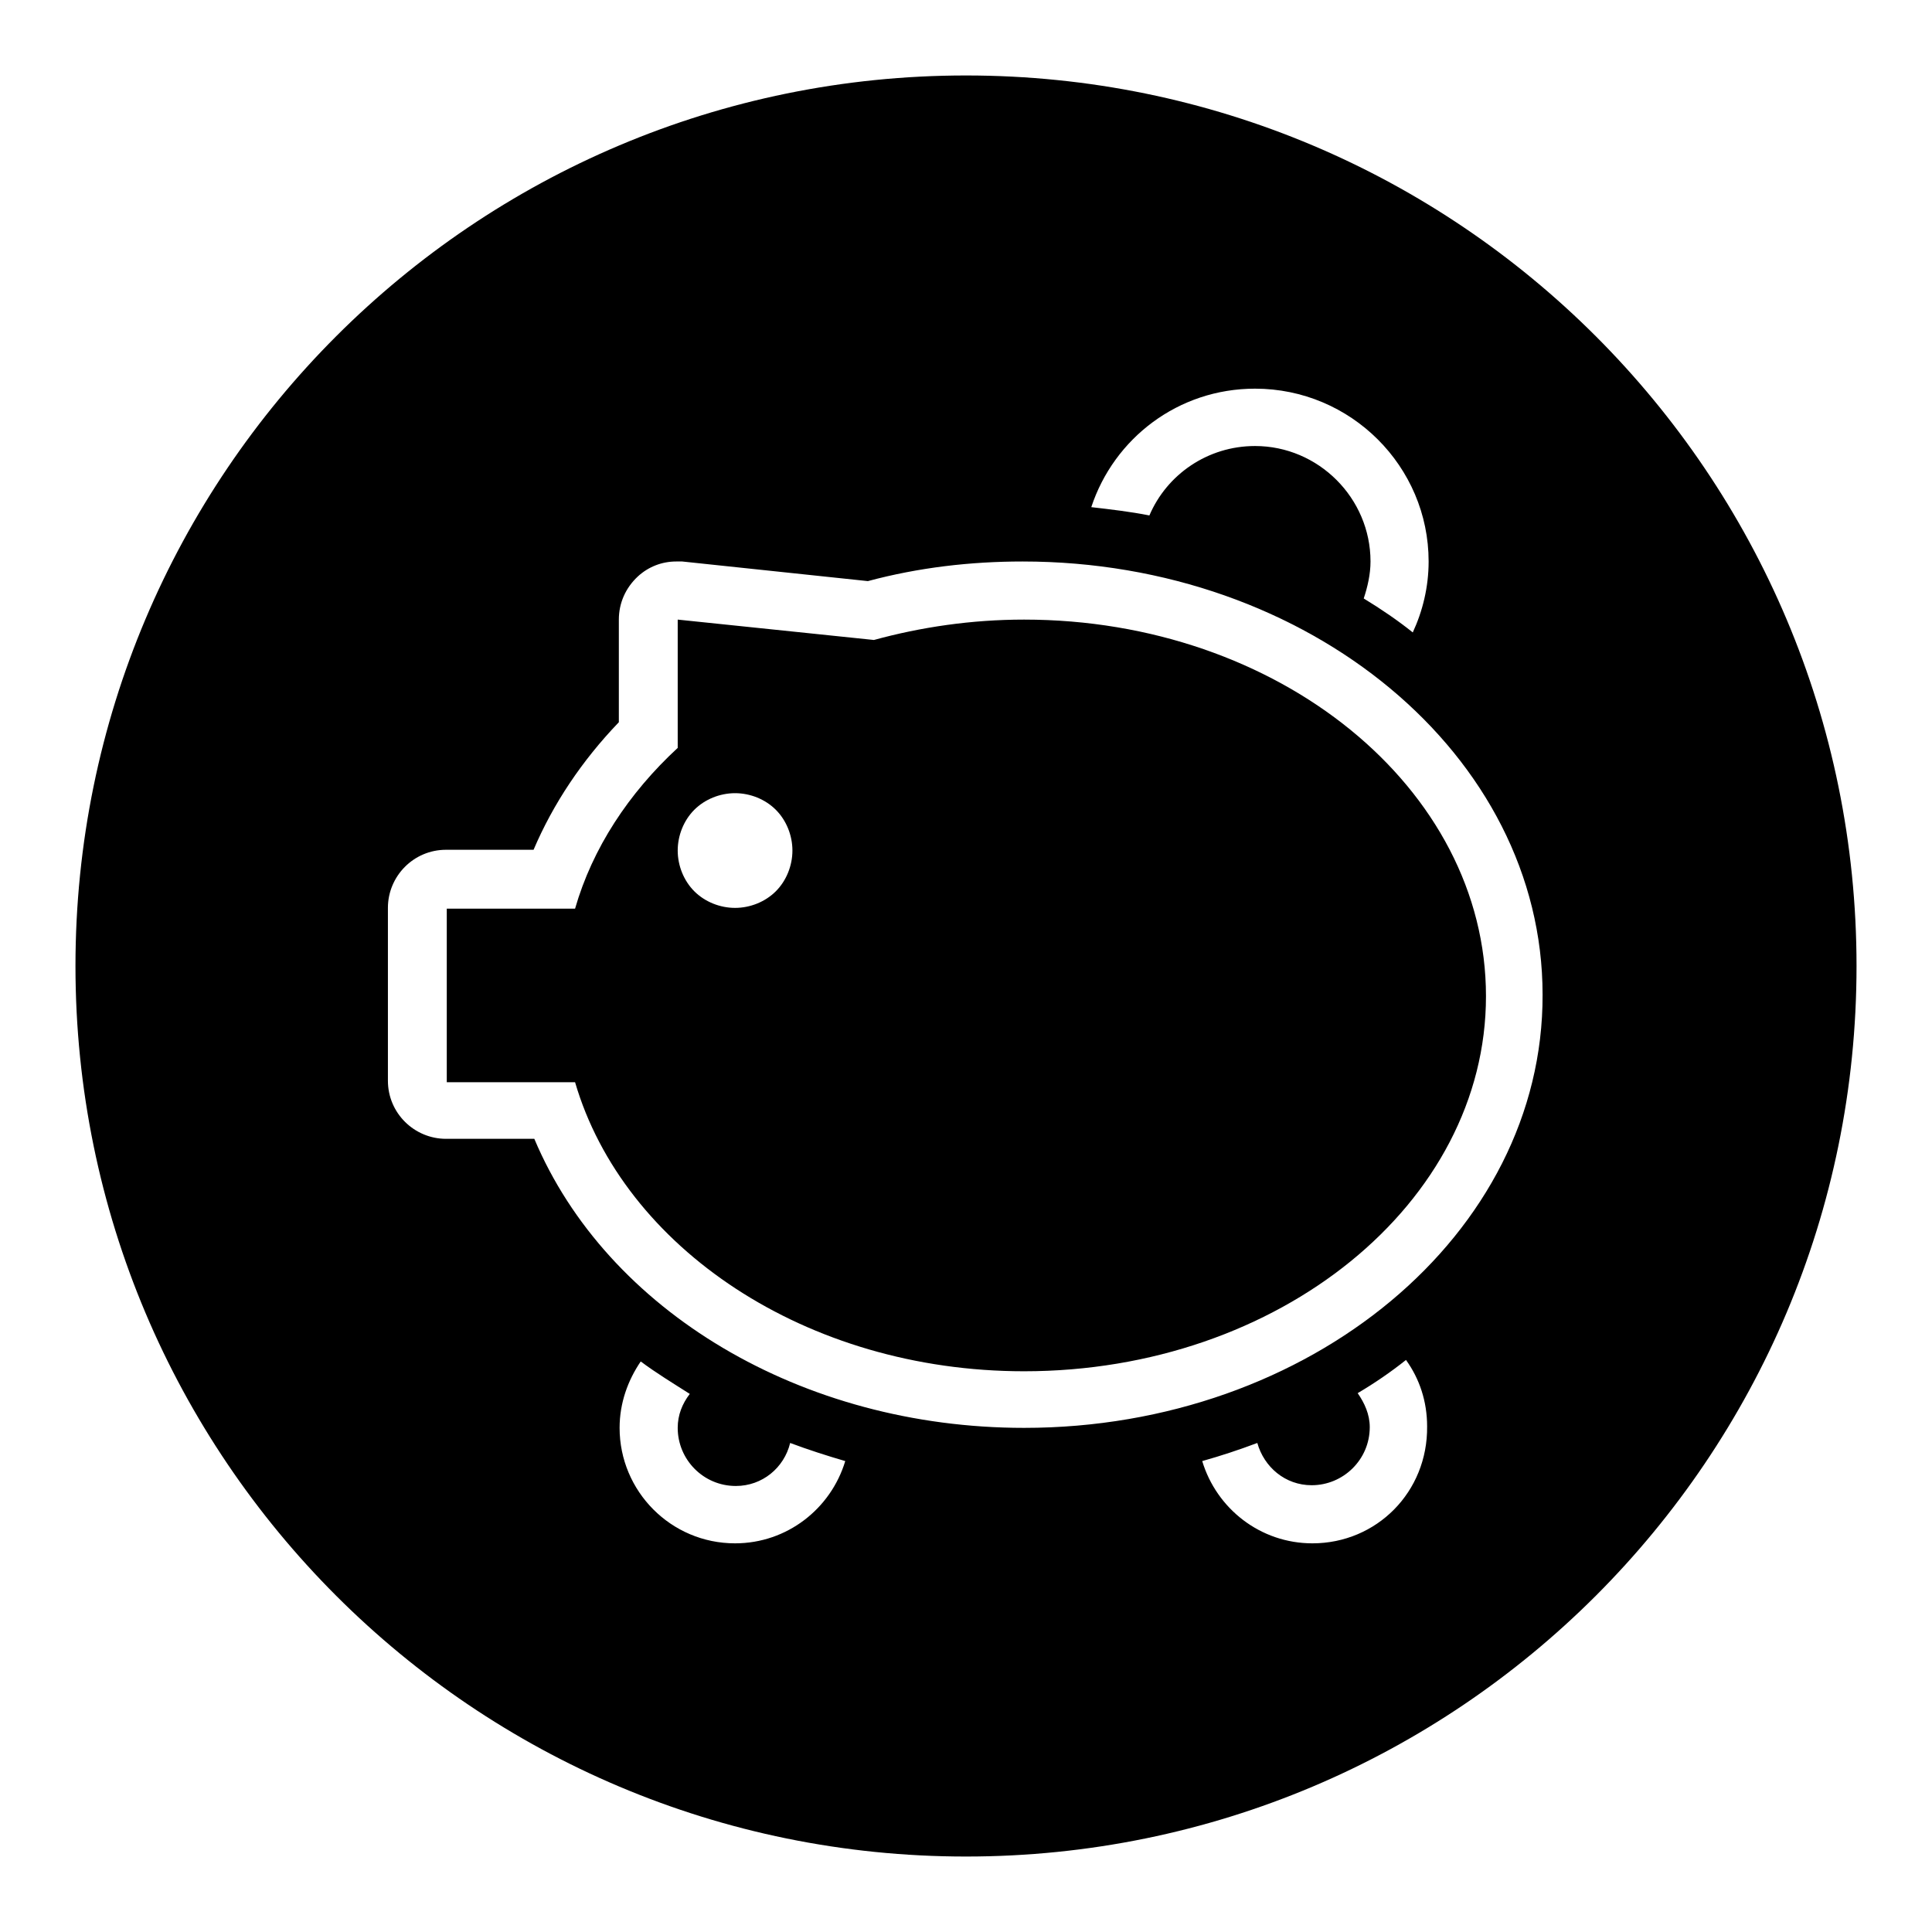
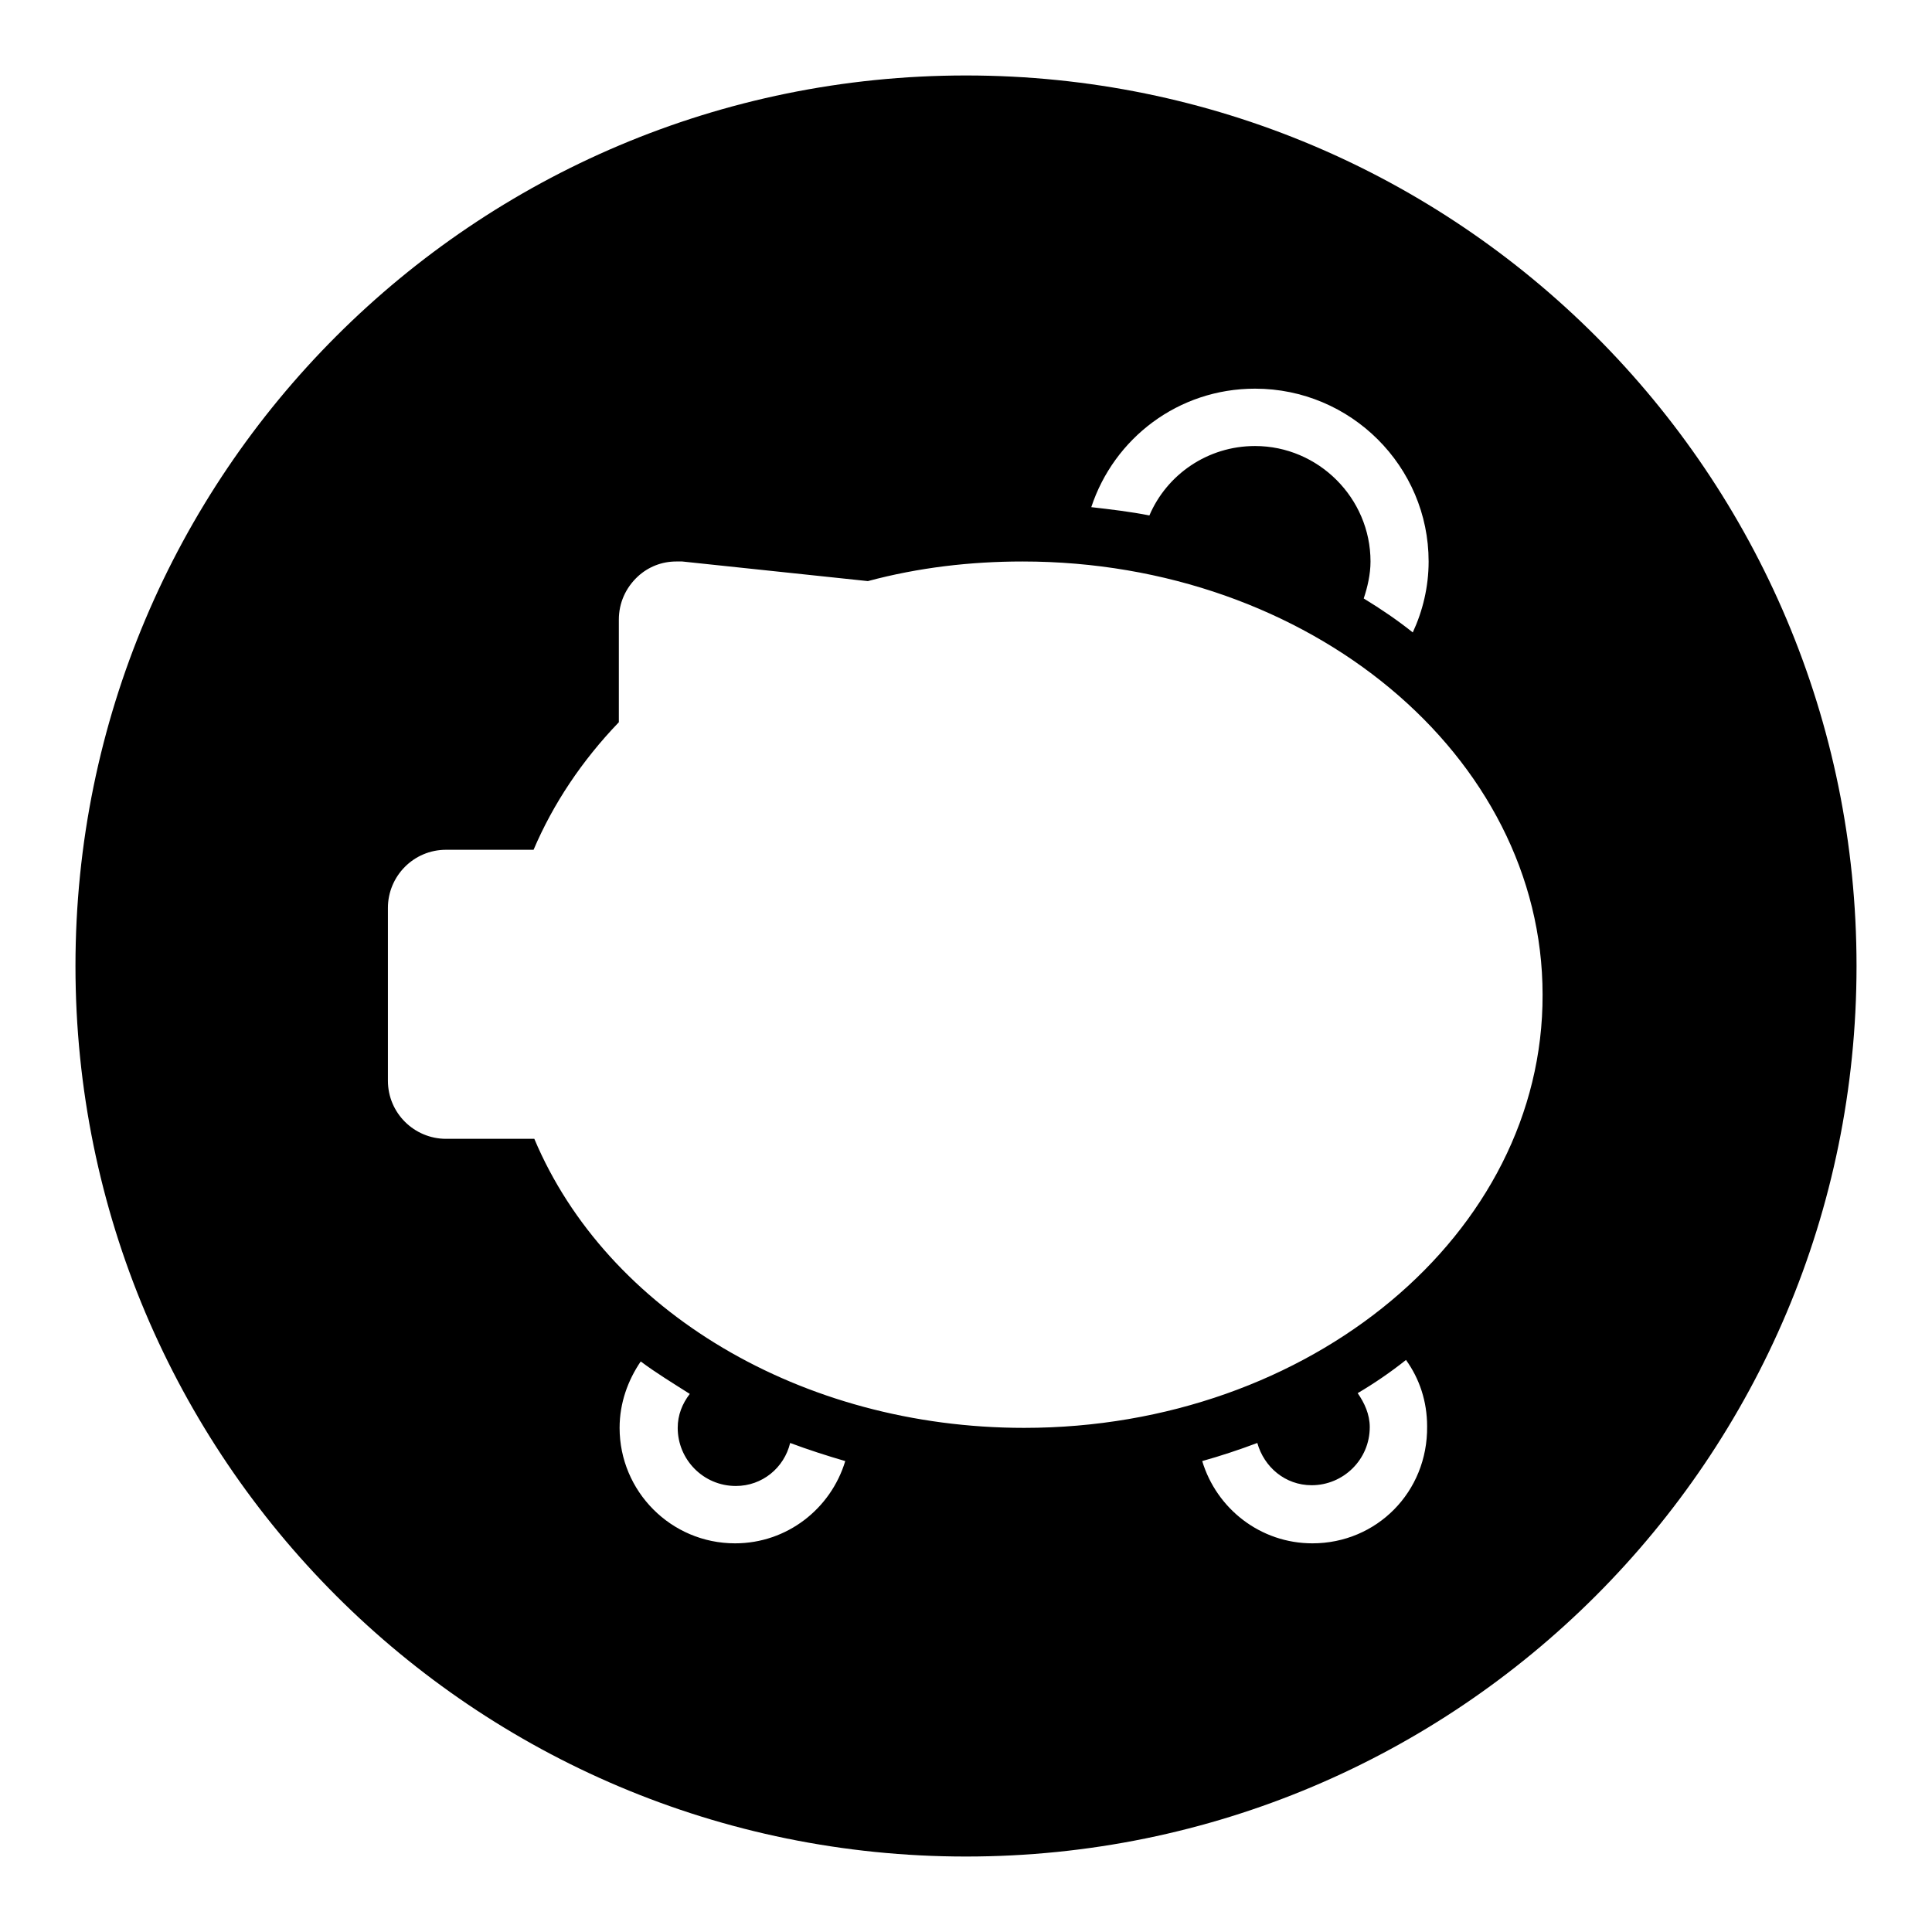
<svg xmlns="http://www.w3.org/2000/svg" version="1.1" x="0px" y="0px" viewBox="0 0 256 256" enable-background="new 0 0 256 256" xml:space="preserve">
  <g>
    <g>
-       <path fill="#000000" d="M135.7,82.1c-7,0-13.7,1-19.9,2.7l-26-2.7v17c-6.5,6-11.3,13.3-13.6,21.3h-17v23h17c6.4,21.9,30.6,38.3,59.5,38.3c33.8,0,61.2-22.3,61.2-49.7C196.9,104.4,169.4,82.1,135.7,82.1z M102.8,118.1c-1.4,1.4-3.4,2.2-5.4,2.2c-2,0-4-0.8-5.4-2.2c-1.4-1.4-2.2-3.4-2.2-5.4c0-2,0.8-4,2.2-5.4c1.4-1.4,3.4-2.2,5.4-2.2s4,0.8,5.4,2.2c1.4,1.4,2.2,3.4,2.2,5.4C105,114.7,104.2,116.7,102.8,118.1z" />
      <path fill="#000000" d="M128,10C62.8,10,10,62.8,10,128c0,65.2,52.8,118,118,118c65.2,0,118-52.8,118-118C246,62.8,193.2,10,128,10z M166.3,51.5c12.7,0,23,10.3,23,22.9c0,3.4-0.8,6.6-2.1,9.4c-2-1.6-4.2-3.1-6.5-4.5c0.5-1.5,0.9-3.2,0.9-4.9c0-8.4-6.9-15.3-15.3-15.3c-6.3,0-11.7,3.8-14,9.2c-2.5-0.5-5.1-0.8-7.7-1.1C147.6,58.1,156.1,51.5,166.3,51.5z M97.4,204.5c-8.5,0-15.3-6.9-15.3-15.3c0-3.3,1.1-6.3,2.8-8.8c2,1.5,4.3,2.9,6.5,4.3c-1,1.3-1.6,2.8-1.6,4.5c0,4.2,3.4,7.7,7.7,7.7c3.5,0,6.4-2.4,7.2-5.7c2.4,0.9,4.9,1.7,7.3,2.4C110.1,199.9,104.3,204.5,97.4,204.5z M173.9,204.5c-6.9,0-12.7-4.6-14.6-10.9c2.5-0.7,4.9-1.5,7.3-2.4c0.9,3.2,3.7,5.6,7.2,5.6c4.2,0,7.7-3.4,7.7-7.7c0-1.7-0.7-3.2-1.6-4.5c2.2-1.3,4.4-2.8,6.4-4.4c1.8,2.5,2.8,5.5,2.8,8.8C189.2,197.7,182.4,204.5,173.9,204.5z M135.7,189.2c-29.5,0-55.3-15.5-64.9-38.3H59.1c-4.2,0-7.7-3.4-7.7-7.7v-22.9c0-4.2,3.4-7.7,7.7-7.7h11.6c2.6-6.1,6.4-11.8,11.3-16.9V82.1c0-2.2,0.9-4.2,2.5-5.7c1.4-1.3,3.2-2,5.1-2c0.3,0,0.5,0,0.8,0l24.6,2.6c6.7-1.8,13.6-2.6,20.5-2.6c38,0,68.9,25.7,68.9,57.4C204.5,163.5,173.6,189.2,135.7,189.2z" />
    </g>
  </g>
</svg>